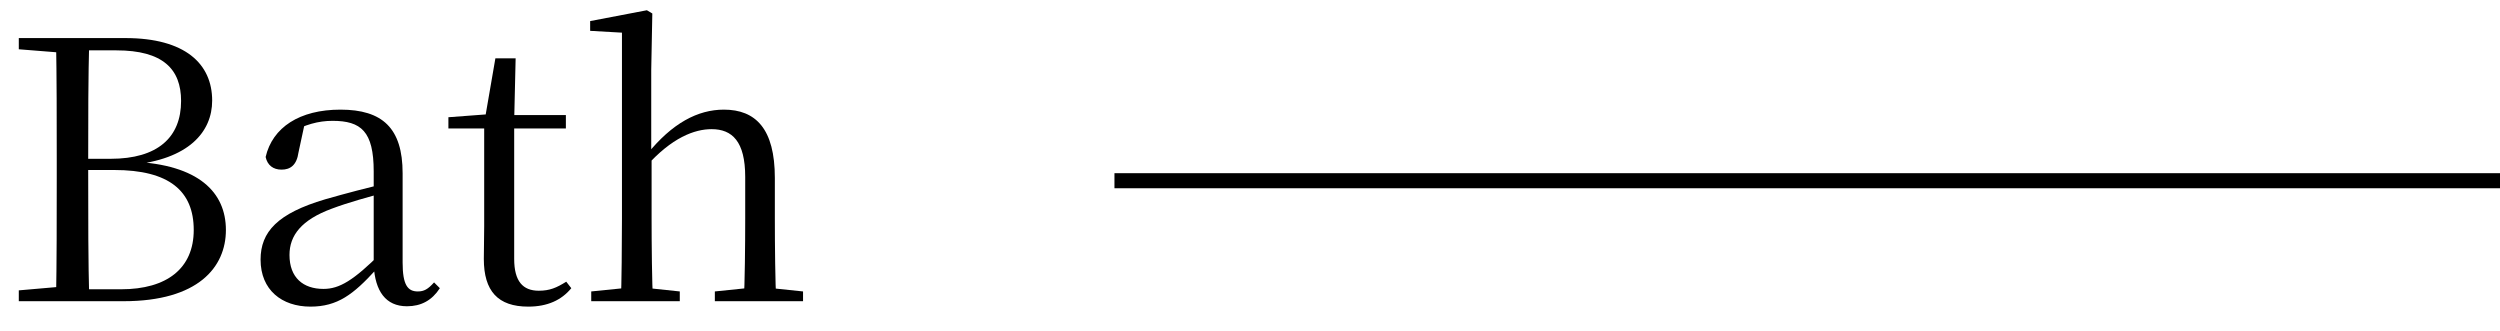
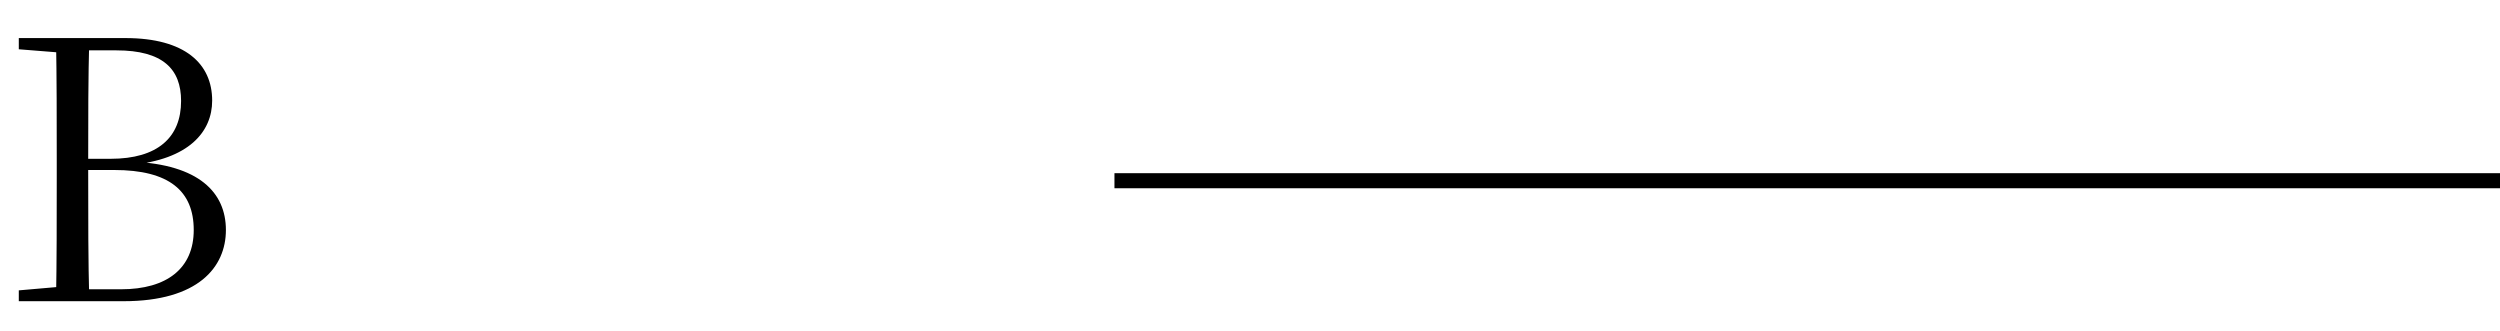
<svg xmlns="http://www.w3.org/2000/svg" width="83" height="11" viewBox="0 0 83 11" fill="none">
  <path d="M0.624 10L2.424 10L2.424 9.496L2.28 9.496L0.624 9.64L0.624 10ZM1.86 10L2.964 10C2.928 8.656 2.928 7.288 2.928 5.584L2.928 5.356C2.928 3.928 2.928 2.596 2.964 1.264L1.86 1.264C1.884 2.608 1.884 3.952 1.884 5.296L1.884 5.92C1.884 7.3 1.884 8.668 1.86 10ZM2.424 10L4.104 10C6.576 10 7.5 8.872 7.5 7.636C7.5 6.388 6.6 5.464 4.404 5.368L4.332 5.476C6.276 5.296 7.044 4.372 7.044 3.34C7.044 2.116 6.144 1.264 4.164 1.264L2.424 1.264L2.424 1.672L3.864 1.672C5.412 1.672 6.012 2.296 6.012 3.352C6.012 4.564 5.232 5.272 3.672 5.272L2.424 5.272L2.424 5.644L3.792 5.644C5.616 5.644 6.432 6.34 6.432 7.636C6.432 8.908 5.544 9.604 4.02 9.604L2.424 9.604L2.424 10ZM0.624 1.636L2.28 1.768L2.424 1.768L2.424 1.264L0.624 1.264L0.624 1.636Z" fill="black" />
-   <path d="M10.307 10.18C11.207 10.18 11.735 9.772 12.479 8.956L12.767 8.956L12.659 8.392C11.735 9.316 11.267 9.592 10.739 9.592C10.067 9.592 9.611 9.22 9.611 8.464C9.611 7.816 10.007 7.3 11.015 6.928C11.555 6.724 12.251 6.532 12.887 6.364L12.887 6.076C12.239 6.22 11.471 6.424 10.799 6.616C9.215 7.084 8.651 7.696 8.651 8.62C8.651 9.628 9.359 10.18 10.307 10.18ZM13.511 10.168C13.979 10.168 14.339 9.976 14.603 9.568L14.411 9.376C14.207 9.604 14.075 9.676 13.871 9.676C13.535 9.676 13.367 9.46 13.367 8.716L13.367 5.752C13.367 4.252 12.695 3.64 11.303 3.64C9.947 3.64 9.047 4.228 8.819 5.212C8.879 5.488 9.071 5.632 9.347 5.632C9.635 5.632 9.851 5.488 9.911 5.056L10.115 4.108L9.587 4.432C10.127 4.132 10.571 4.012 11.039 4.012C11.987 4.012 12.407 4.36 12.407 5.692L12.407 8.812C12.455 9.664 12.803 10.168 13.511 10.168Z" fill="black" />
-   <path d="M16.567 4.264L18.787 4.264L18.787 3.82L16.567 3.82L16.567 4.264ZM17.539 10.18C18.175 10.18 18.643 9.964 18.967 9.568L18.799 9.352C18.475 9.556 18.247 9.652 17.887 9.652C17.359 9.652 17.071 9.34 17.071 8.596L17.071 4L17.119 1.936L16.447 1.936L16.099 3.952L16.327 3.784L14.887 3.892L14.887 4.264L16.075 4.264L16.075 7.516C16.075 7.96 16.063 8.212 16.063 8.596C16.063 9.664 16.531 10.18 17.539 10.18Z" fill="black" />
-   <path d="M19.629 10L22.569 10L22.569 9.676L21.321 9.544L20.937 9.544L19.629 9.676L19.629 10ZM20.613 10L21.681 10C21.645 9.424 21.633 8.08 21.633 7.264L21.633 5.212L21.621 5.068L21.621 2.32L21.657 0.448L21.477 0.34L19.593 0.7L19.593 1.024L20.649 1.084L20.649 7.264C20.649 8.08 20.637 9.424 20.613 10ZM23.733 10L26.661 10L26.661 9.676L25.401 9.544L25.017 9.544L23.733 9.676L23.733 10ZM24.693 10L25.773 10C25.737 9.424 25.725 8.104 25.725 7.264L25.725 5.908C25.725 4.276 25.089 3.64 24.033 3.64C23.169 3.64 22.317 4.084 21.477 5.128L21.213 5.128L21.441 5.536C22.305 4.564 23.061 4.288 23.625 4.288C24.309 4.288 24.741 4.696 24.741 5.872L24.741 7.264C24.741 8.104 24.729 9.424 24.693 10Z" fill="black" />
  <path fill-rule="evenodd" clip-rule="evenodd" d="M83 6.25L37 6.25L37 5.75L83 5.75L83 6.25Z" fill="black" />
</svg>